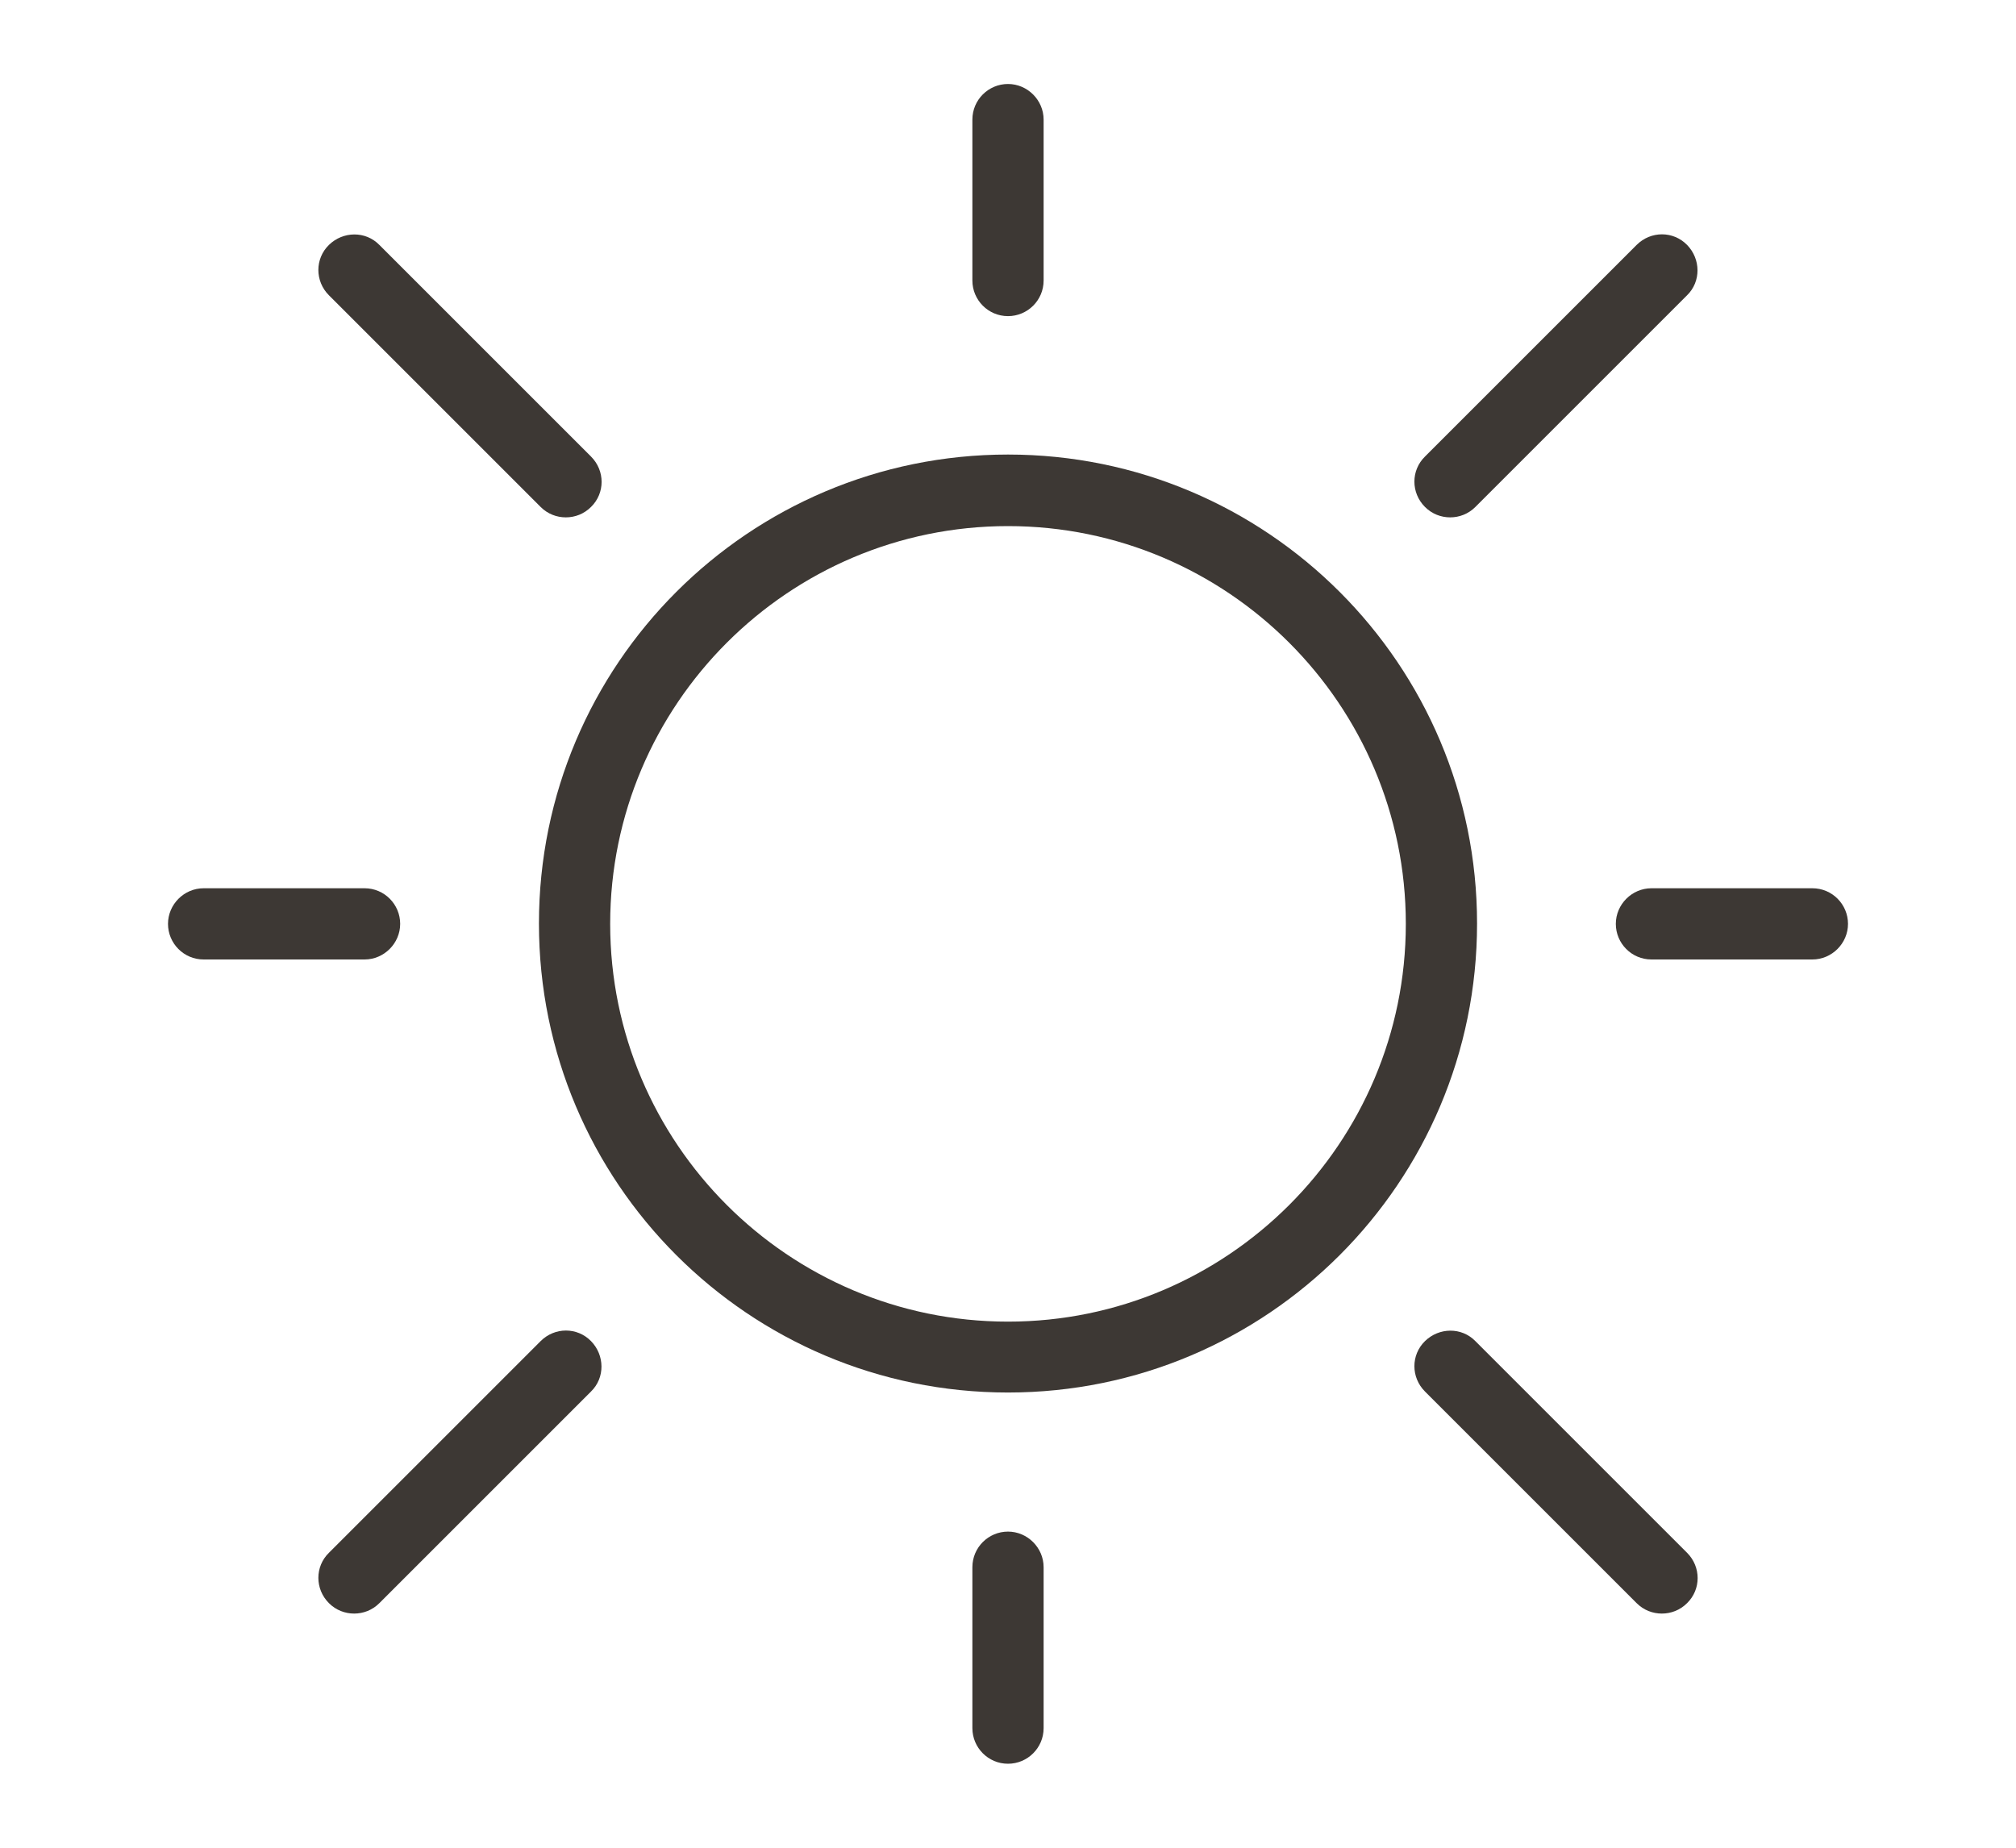
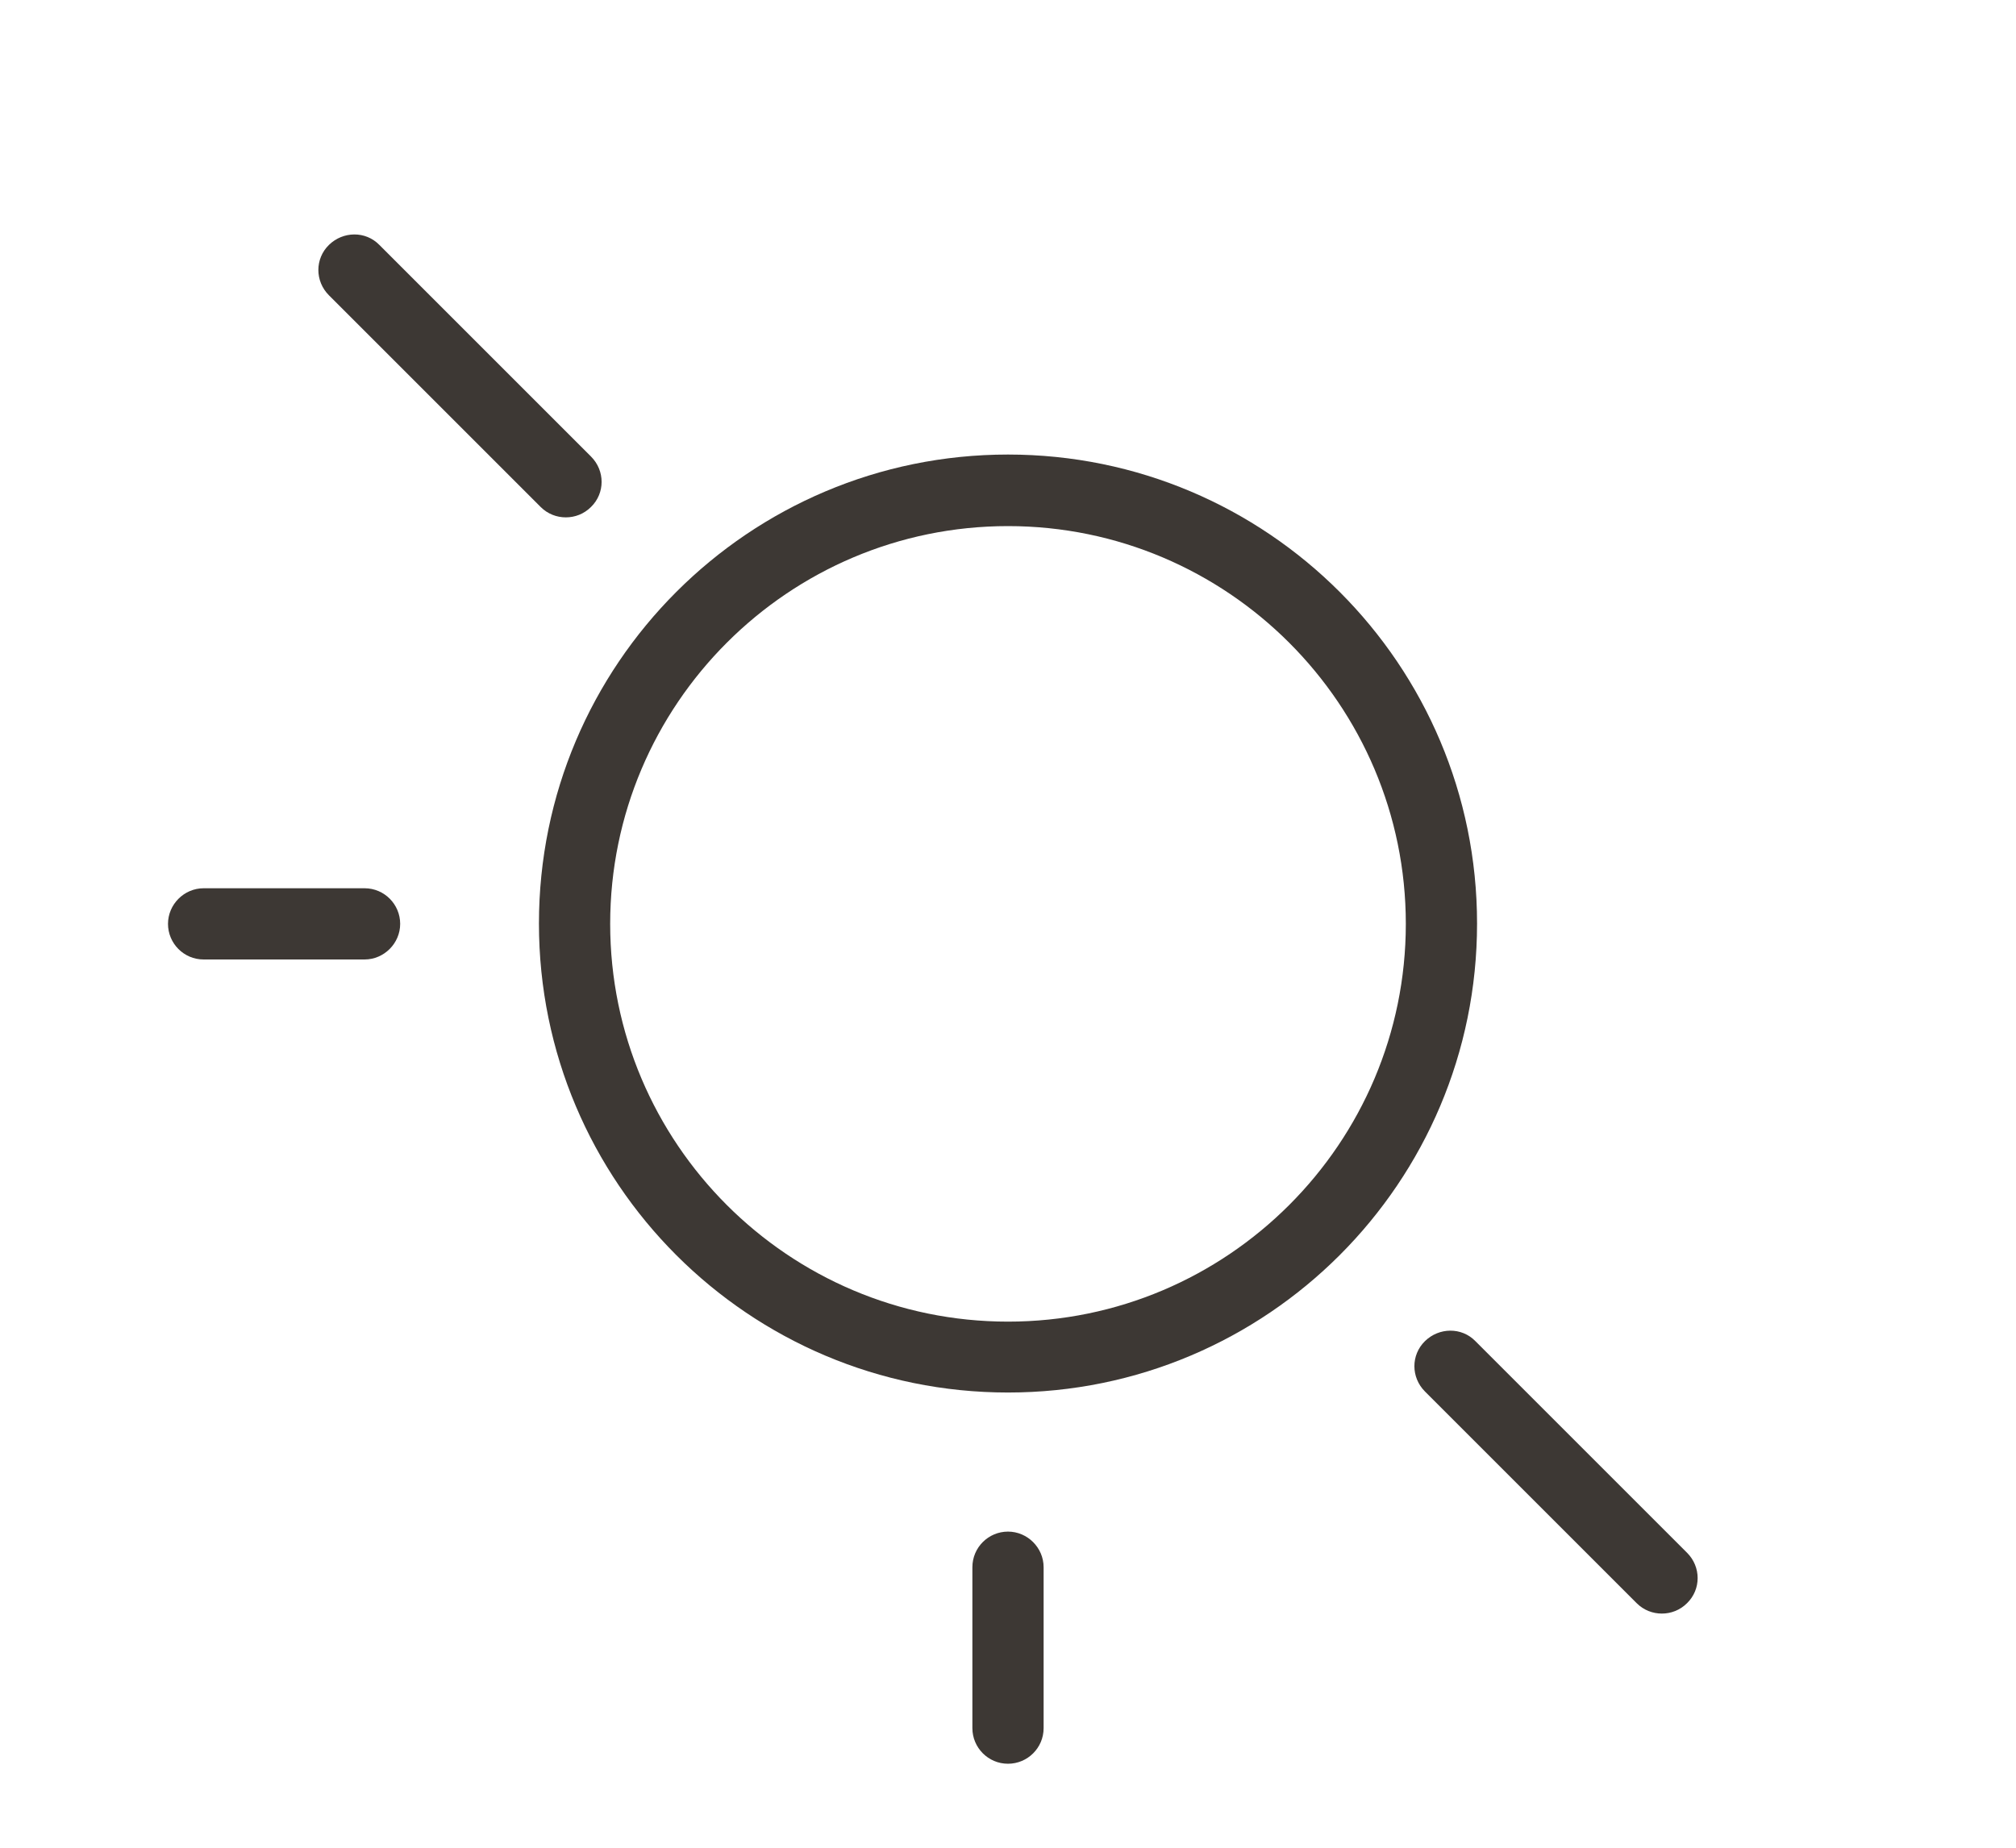
<svg xmlns="http://www.w3.org/2000/svg" id="a" viewBox="0 0 60 55">
  <defs>
    <style>.b{fill:#3d3834;}</style>
  </defs>
  <path class="b" d="M30,15.66c6.53,0,11.84,5.31,11.84,11.84s-5.31,11.84-11.84,11.84-11.84-5.31-11.84-11.84,5.31-11.84,11.84-11.84m0-2.13c-7.71,0-13.96,6.25-13.96,13.96s6.25,13.96,13.96,13.96,13.96-6.25,13.96-13.96-6.25-13.96-13.96-13.96h0Z" />
-   <path class="b" d="M30,9.41c-.59,0-1.06-.48-1.06-1.06V3.56c0-.59,.48-1.06,1.06-1.06s1.06,.48,1.06,1.06v4.79c0,.59-.48,1.06-1.06,1.06Z" />
  <path class="b" d="M30,52.5c-.59,0-1.06-.48-1.06-1.06v-4.79c0-.59,.48-1.06,1.06-1.06s1.06,.48,1.06,1.06v4.79c0,.59-.48,1.06-1.06,1.06Z" />
  <path class="b" d="M10.85,28.56H6.06c-.59,0-1.06-.48-1.06-1.06s.48-1.06,1.06-1.06h4.79c.59,0,1.06,.48,1.06,1.06s-.48,1.06-1.06,1.06Z" />
-   <path class="b" d="M53.94,28.56h-4.79c-.59,0-1.06-.48-1.06-1.06s.48-1.06,1.06-1.06h4.79c.59,0,1.06,.48,1.06,1.06s-.48,1.06-1.06,1.06Z" />
-   <path class="b" d="M10.54,48.03c-.27,0-.54-.1-.75-.31-.42-.42-.42-1.09,0-1.5l6.3-6.3c.42-.42,1.09-.42,1.5,0s.42,1.09,0,1.5l-6.3,6.3c-.21,.21-.48,.31-.75,.31Z" />
-   <path class="b" d="M43.16,15.4c-.27,0-.54-.1-.75-.31-.42-.42-.42-1.09,0-1.5l6.3-6.3c.42-.42,1.09-.42,1.5,0s.42,1.09,0,1.5l-6.3,6.3c-.21,.21-.48,.31-.75,.31Z" />
  <path class="b" d="M49.46,48.03c-.27,0-.54-.1-.75-.31l-6.3-6.3c-.42-.42-.42-1.09,0-1.5s1.09-.42,1.5,0l6.3,6.3c.42,.42,.42,1.09,0,1.5-.21,.21-.48,.31-.75,.31Z" />
  <path class="b" d="M16.84,15.4c-.27,0-.54-.1-.75-.31l-6.3-6.3c-.42-.42-.42-1.09,0-1.5s1.09-.42,1.5,0l6.3,6.3c.42,.42,.42,1.09,0,1.5-.21,.21-.48,.31-.75,.31Z" />
</svg>